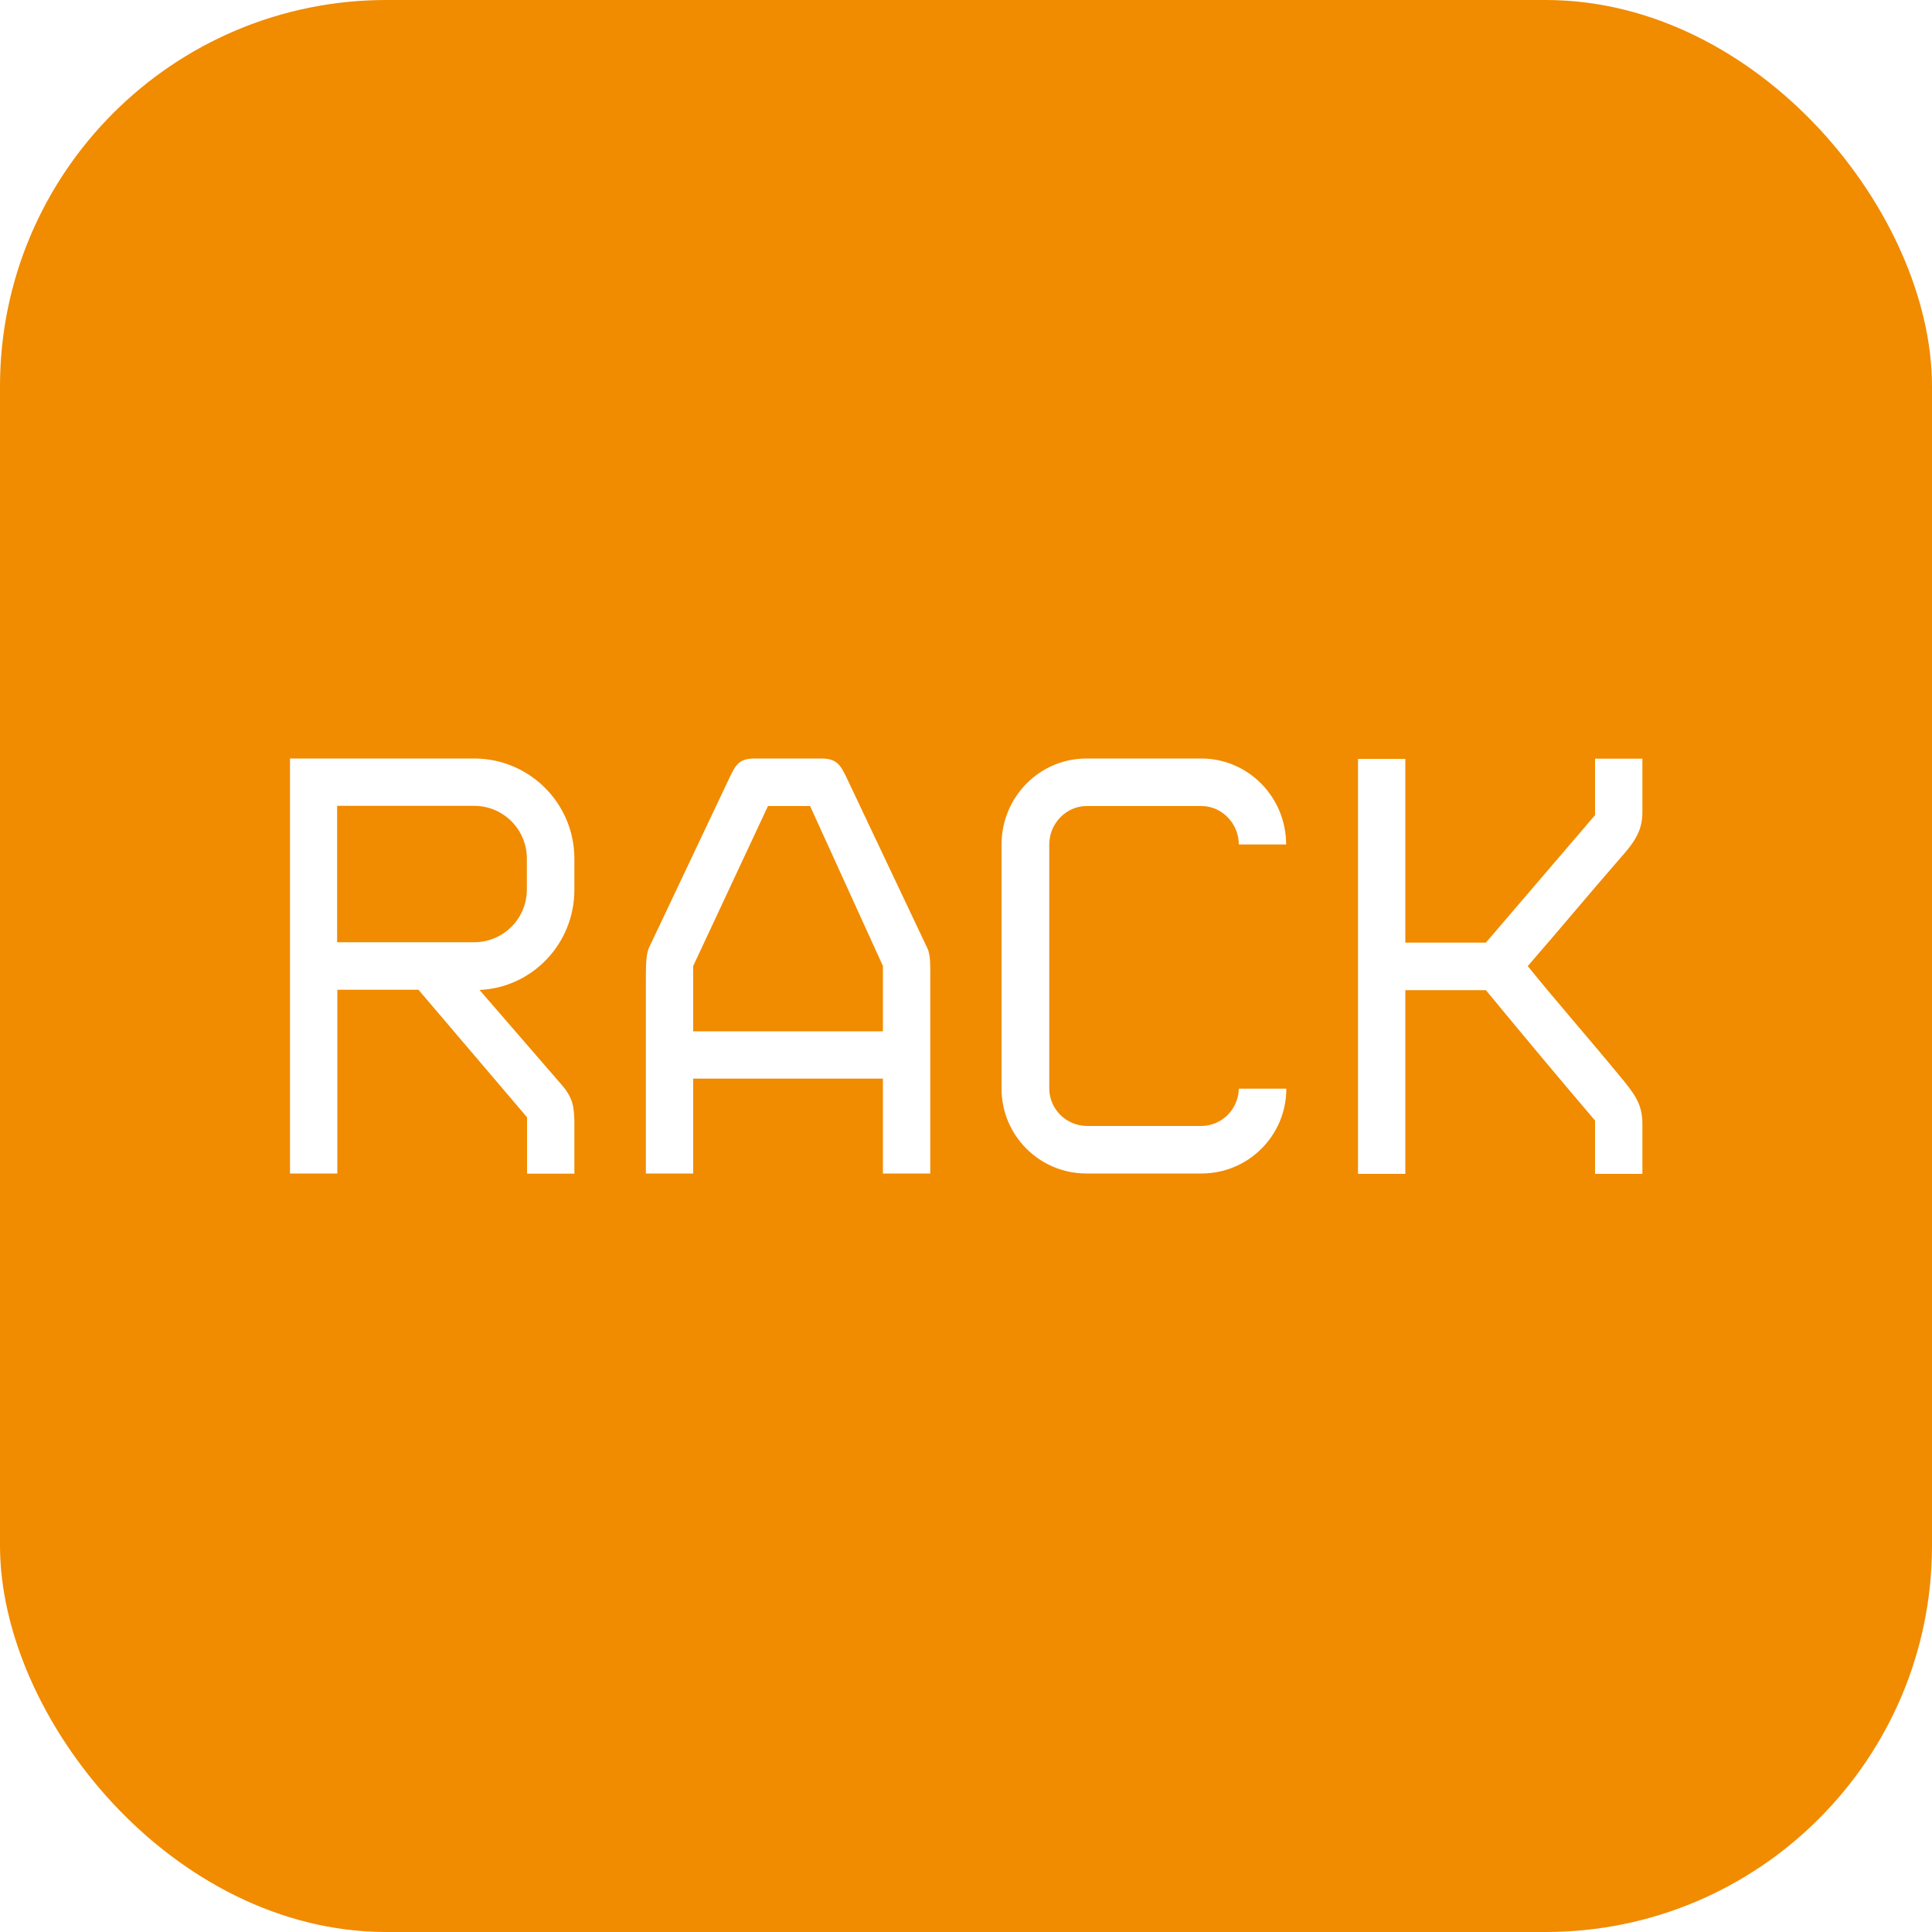
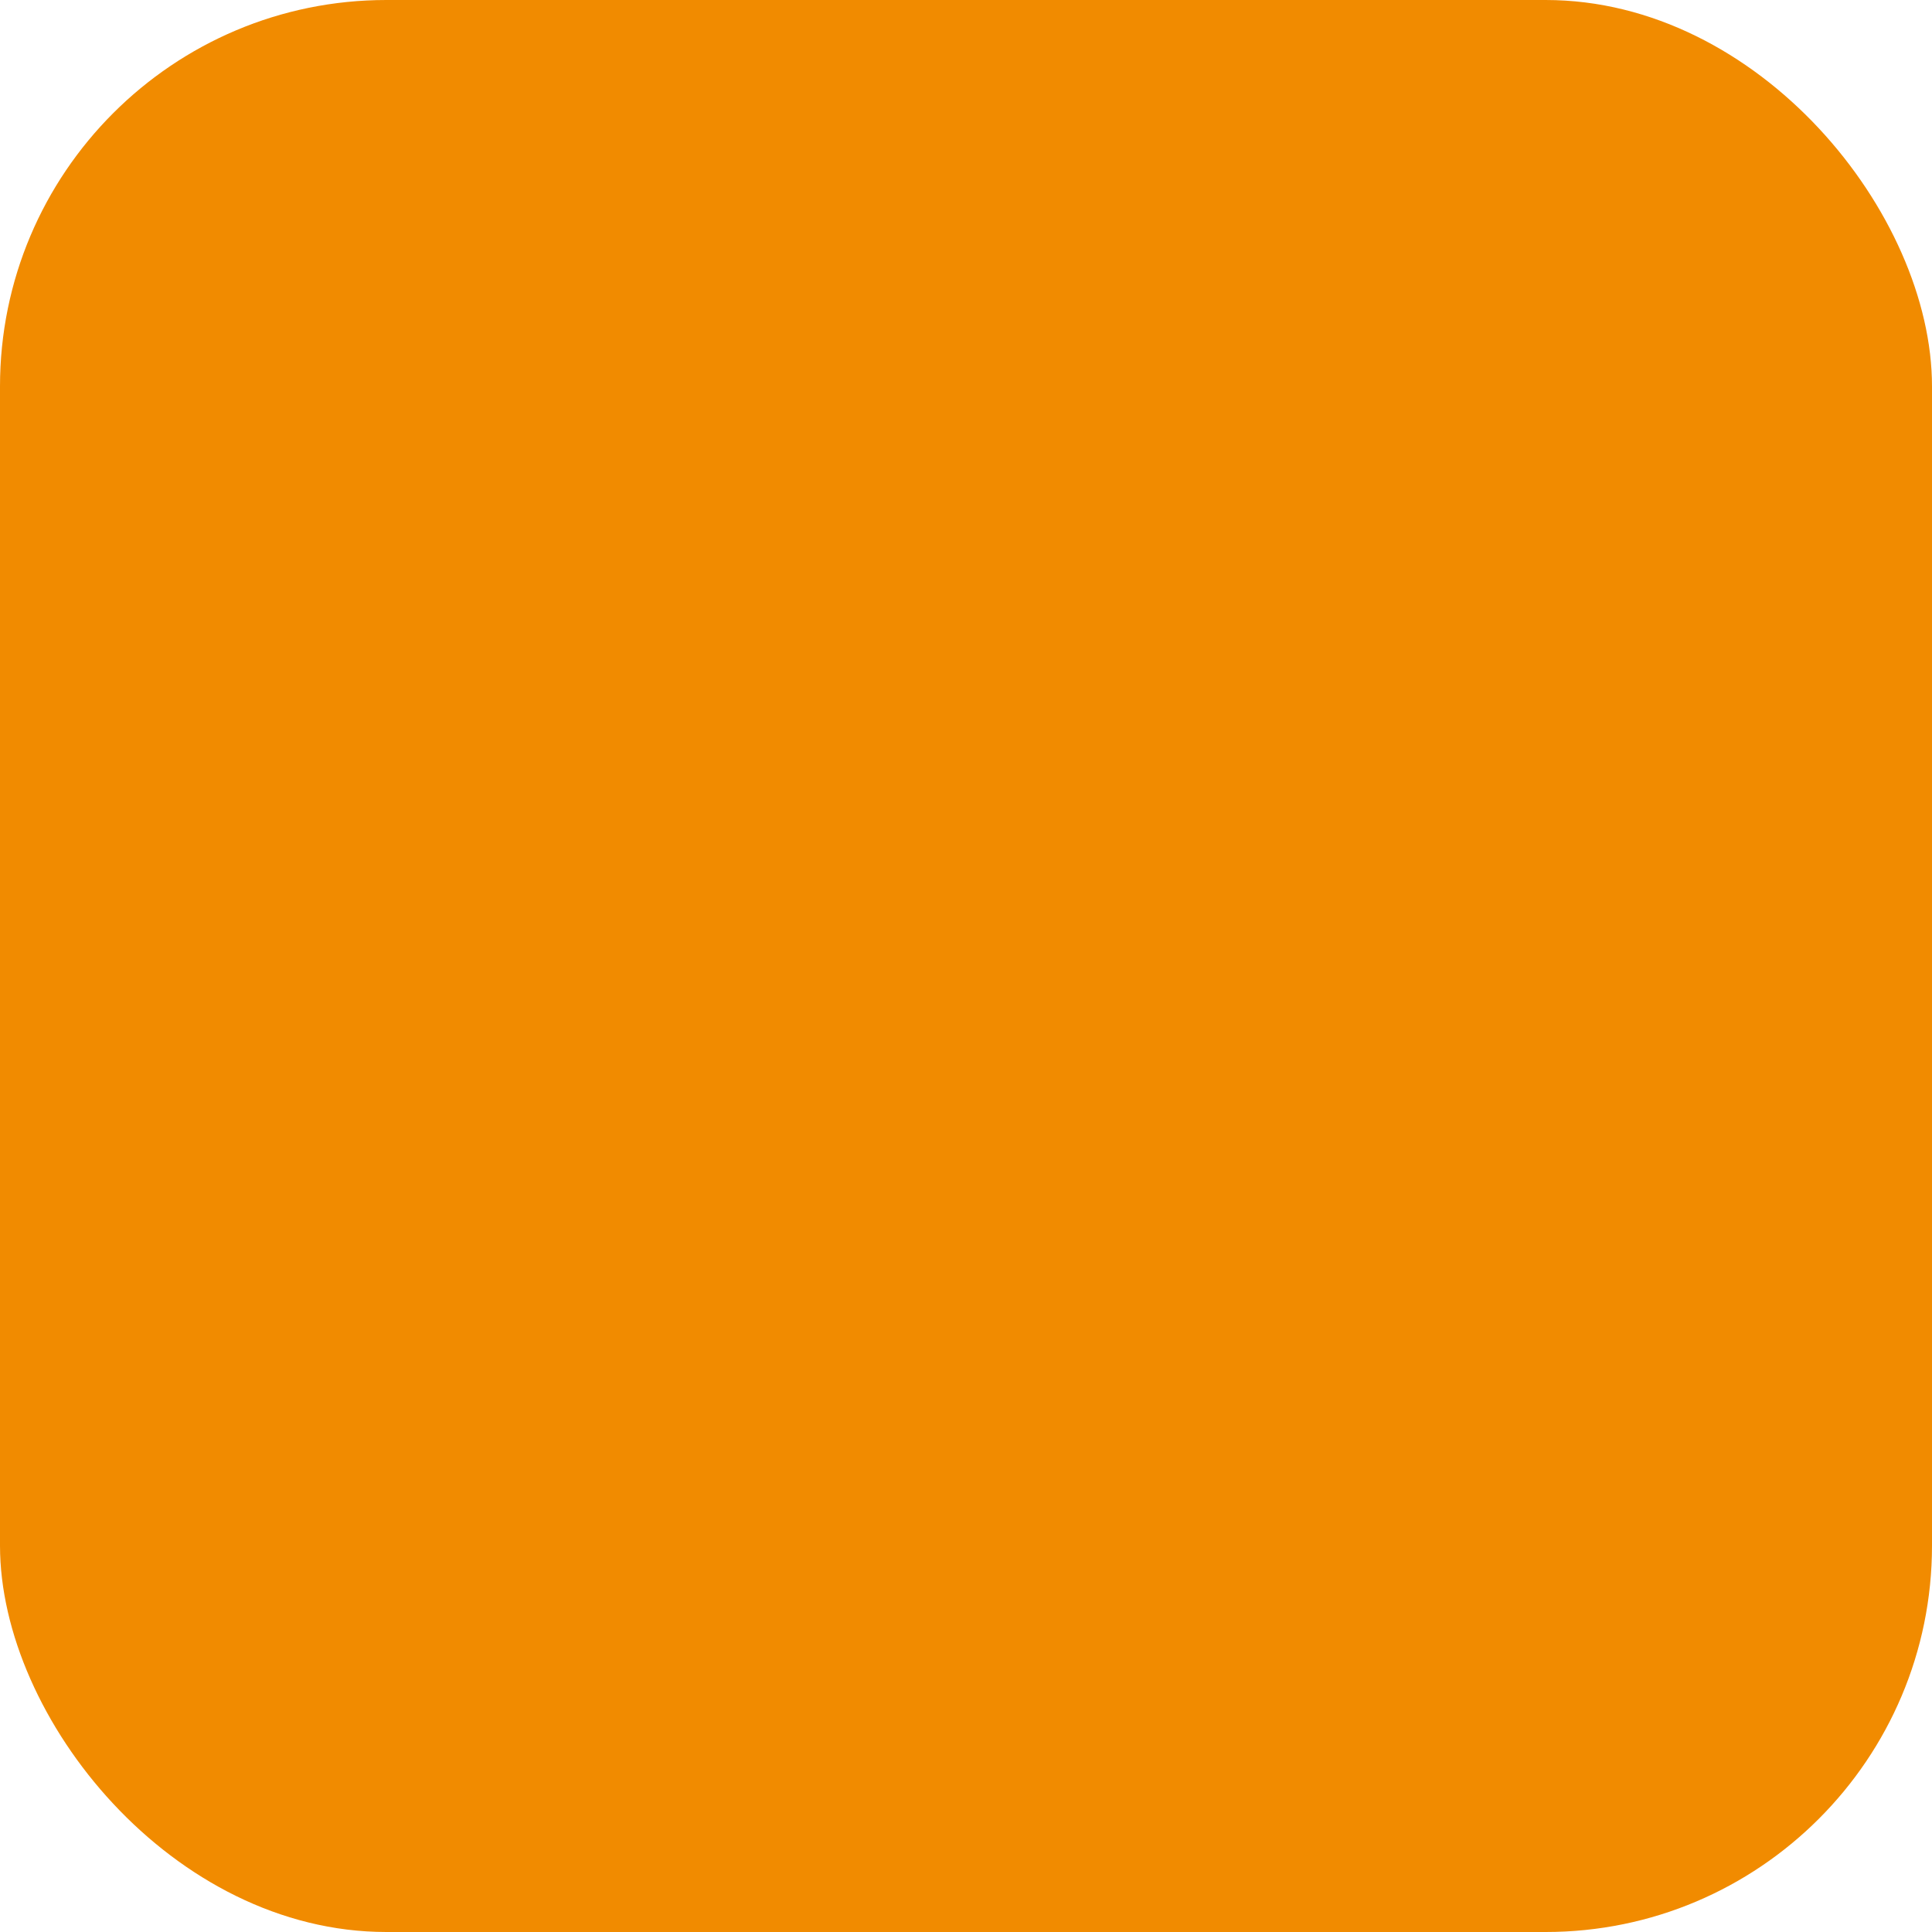
<svg xmlns="http://www.w3.org/2000/svg" id="Layer_1" version="1.1" viewBox="0 0 1000 1000">
  <defs>
    <style>
      .st0 {
        fill: #fff;
      }

      .st1 {
        fill: #f18b00;
      }

      .st2 {
        fill: none;
      }

      .st3 {
        clip-path: url(#clippath);
      }
    </style>
    <clipPath id="clippath">
      <rect class="st2" x="0" y="0" width="1000" height="1000" rx="200" ry="200" />
    </clipPath>
  </defs>
  <g id="light-icon">
    <g class="st3">
      <rect class="st1" width="1000" height="1000" />
    </g>
  </g>
-   <path id="Path_469" class="st0" d="M297.3,444.5c0-28.6-23.1-51.8-51.7-51.9,0,0,0,0-.1,0h-95.4v214.8h24.5v-95.1h42l56.2,66v29.2h24.5v-27.6c-.3-6.1-.3-10.7-5.8-17.5l-43.3-50c27.3-1.2,49.1-23.9,49.1-51.9v-16ZM272.7,460.4c0,15.1-12.2,27.3-27.3,27.3h-70.9v-70.6h70.9c15.1,0,27.3,12.2,27.3,27.3v16ZM390.7,392.6c-8,0-9.8,3.1-12.9,9.5l-42,88.7c-1.5,3.7-1.5,9.2-1.5,18.1v98.5h24.5v-49.1h98.2v49.1h24.5v-98.5c0-8.3.3-14.4-1.5-18.1l-42-88.7c-3.1-6.4-5.2-9.5-12.9-9.5h-34.4ZM457,533.8h-98.2v-33.8l38.7-82.8h21.8l37.7,82.8v33.8ZM641.2,563.5c-.2,10.6-8.7,19.2-19.3,19.3h-59.5c-10.6-.2-19.2-8.7-19.3-19.3v-126.4c0-11,8.9-19.9,19.3-19.9h59.5c10.4,0,19.3,8.9,19.3,19.9h24.5c0-24.5-19.6-44.5-43.9-44.5h-59.5c-24.2,0-43.9,19.9-43.9,44.5v126.4c0,24.2,19.6,43.9,43.9,43.9h59.6c24.2,0,43.9-19.6,43.9-43.9h0s-24.6,0-24.6,0ZM790.8,500c16-18.4,31.3-36.8,47.3-55.2,7.1-8,12-14.1,12-24.2v-27.9h-24.5v29.2l-56.5,66h-41.7v-95.1h-24.5v214.8h24.5v-95.1h41.7c18.7,22.7,37.4,45.1,56.5,67.5v27.6h24.5v-26.1c0-10.4-4.6-16-12-24.9-15.6-19-31.6-37.1-47.3-56.5" />
</svg>